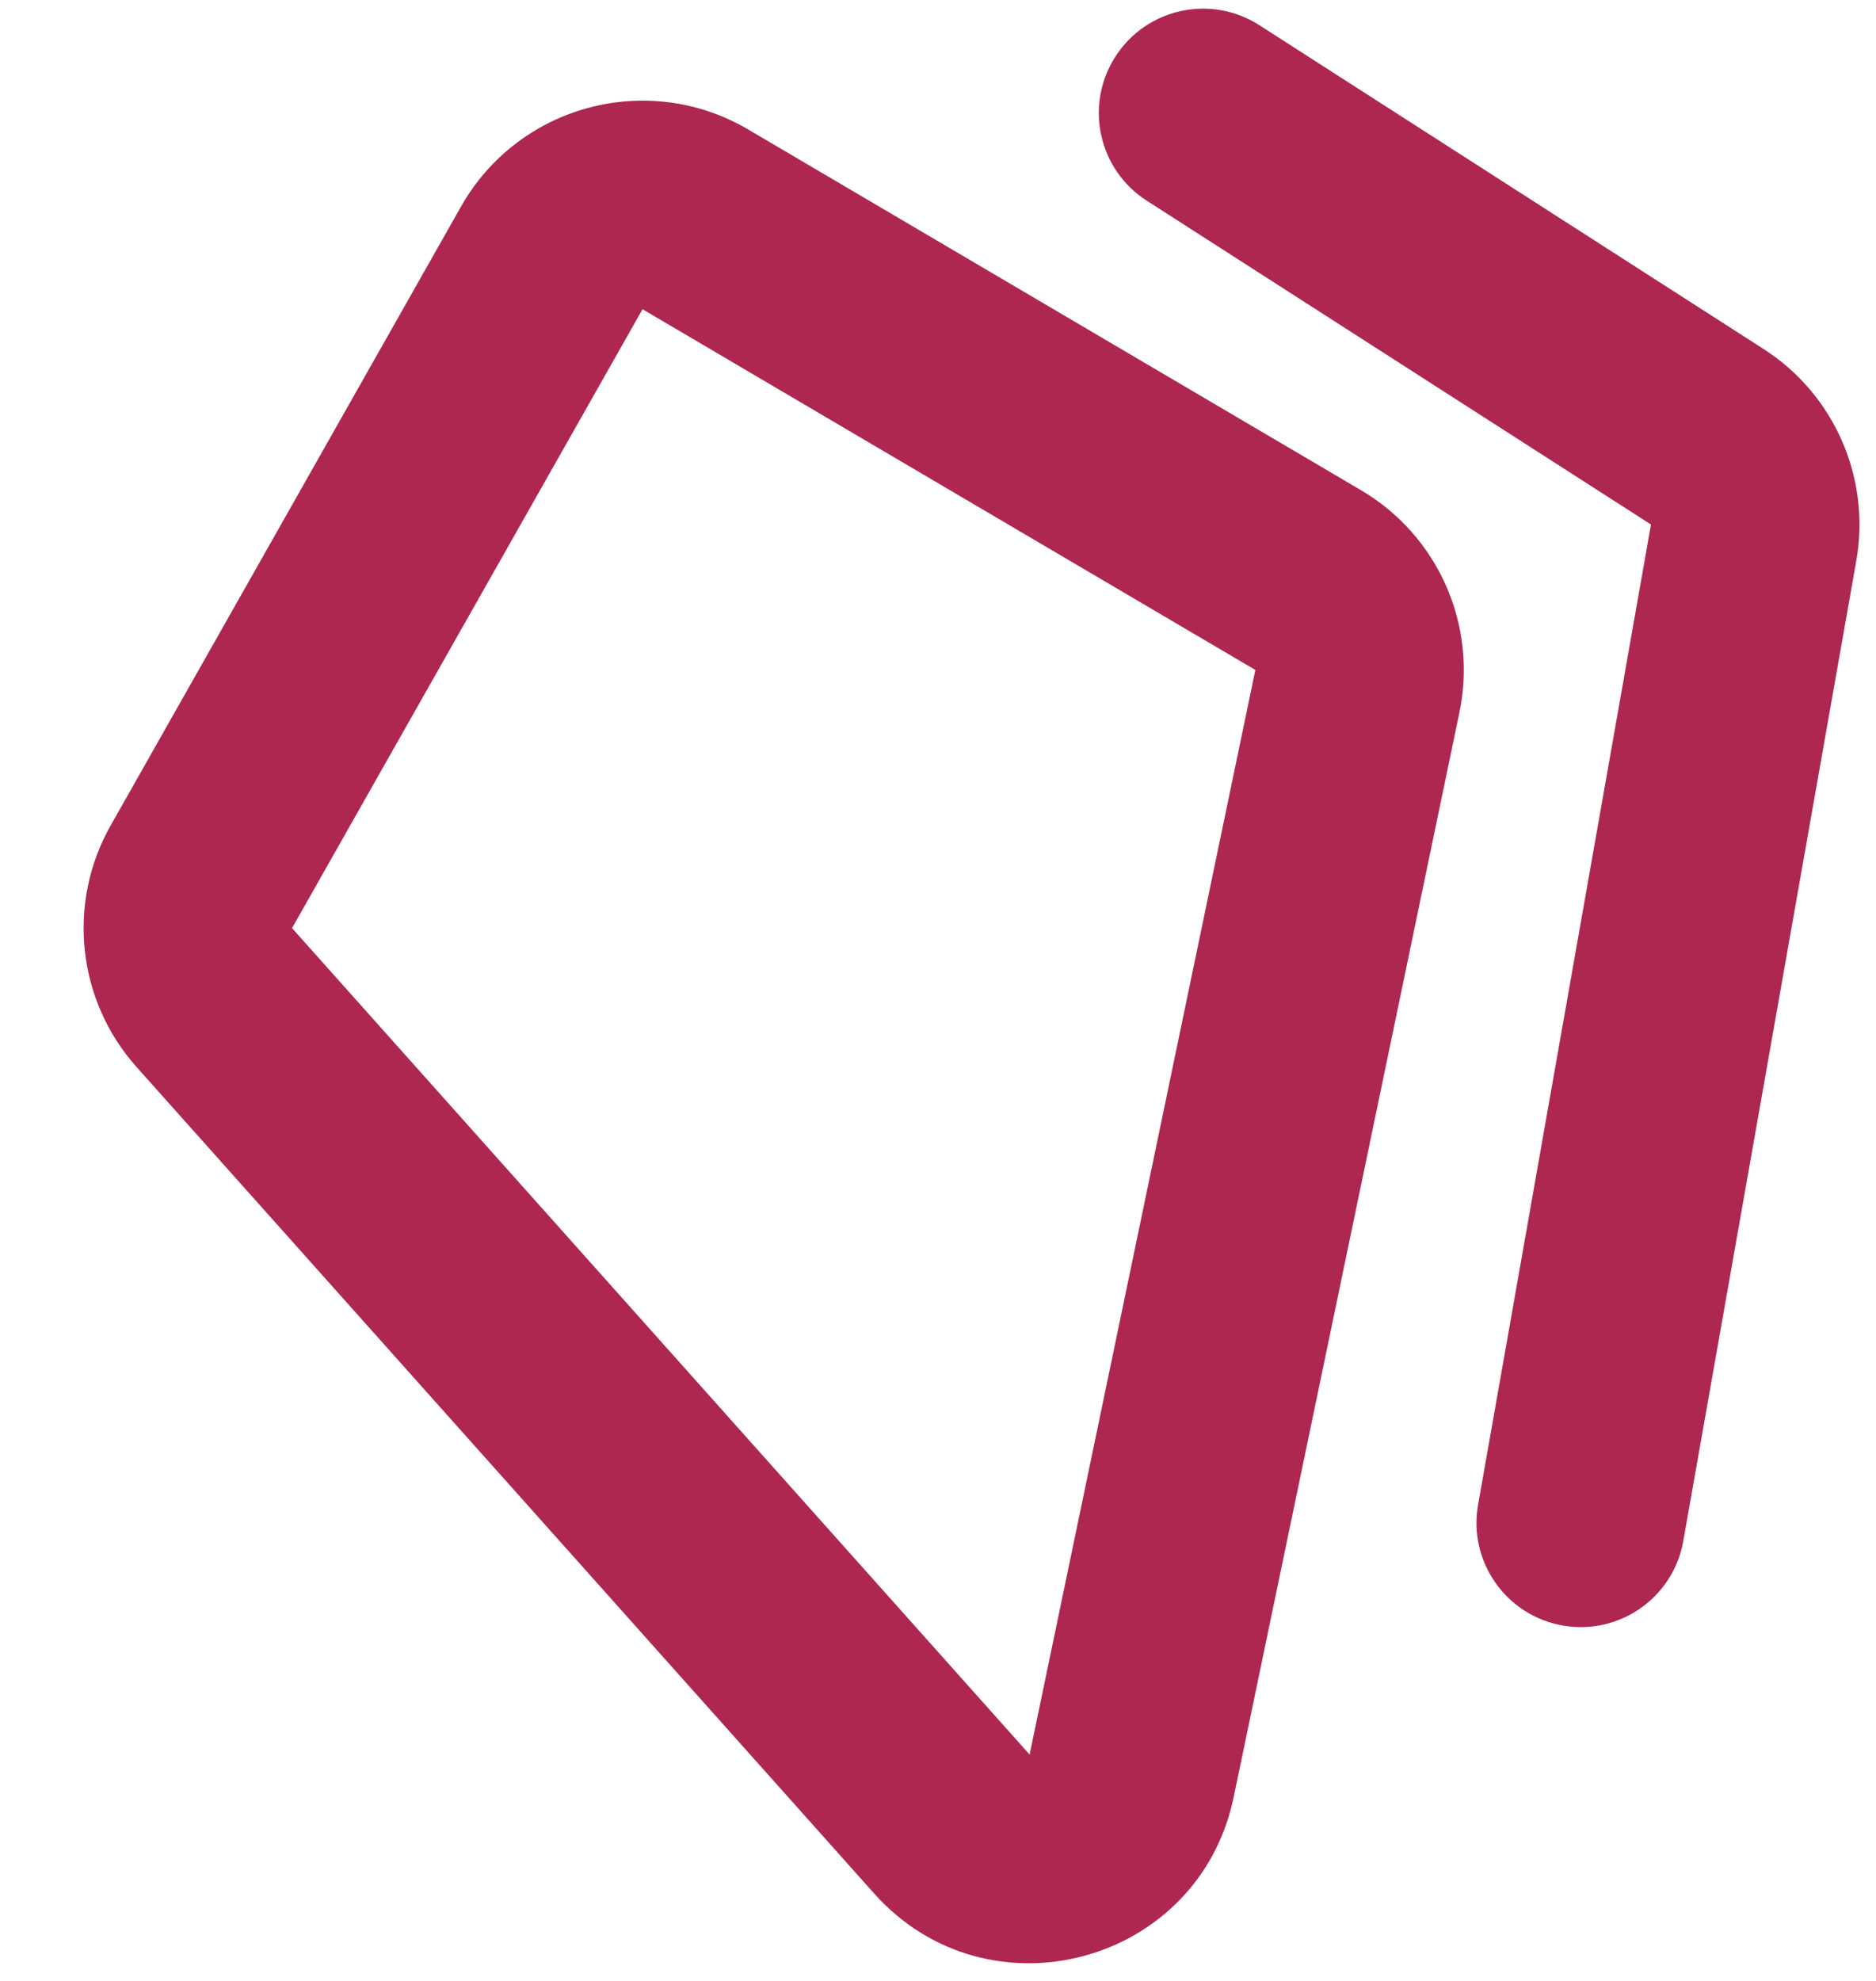
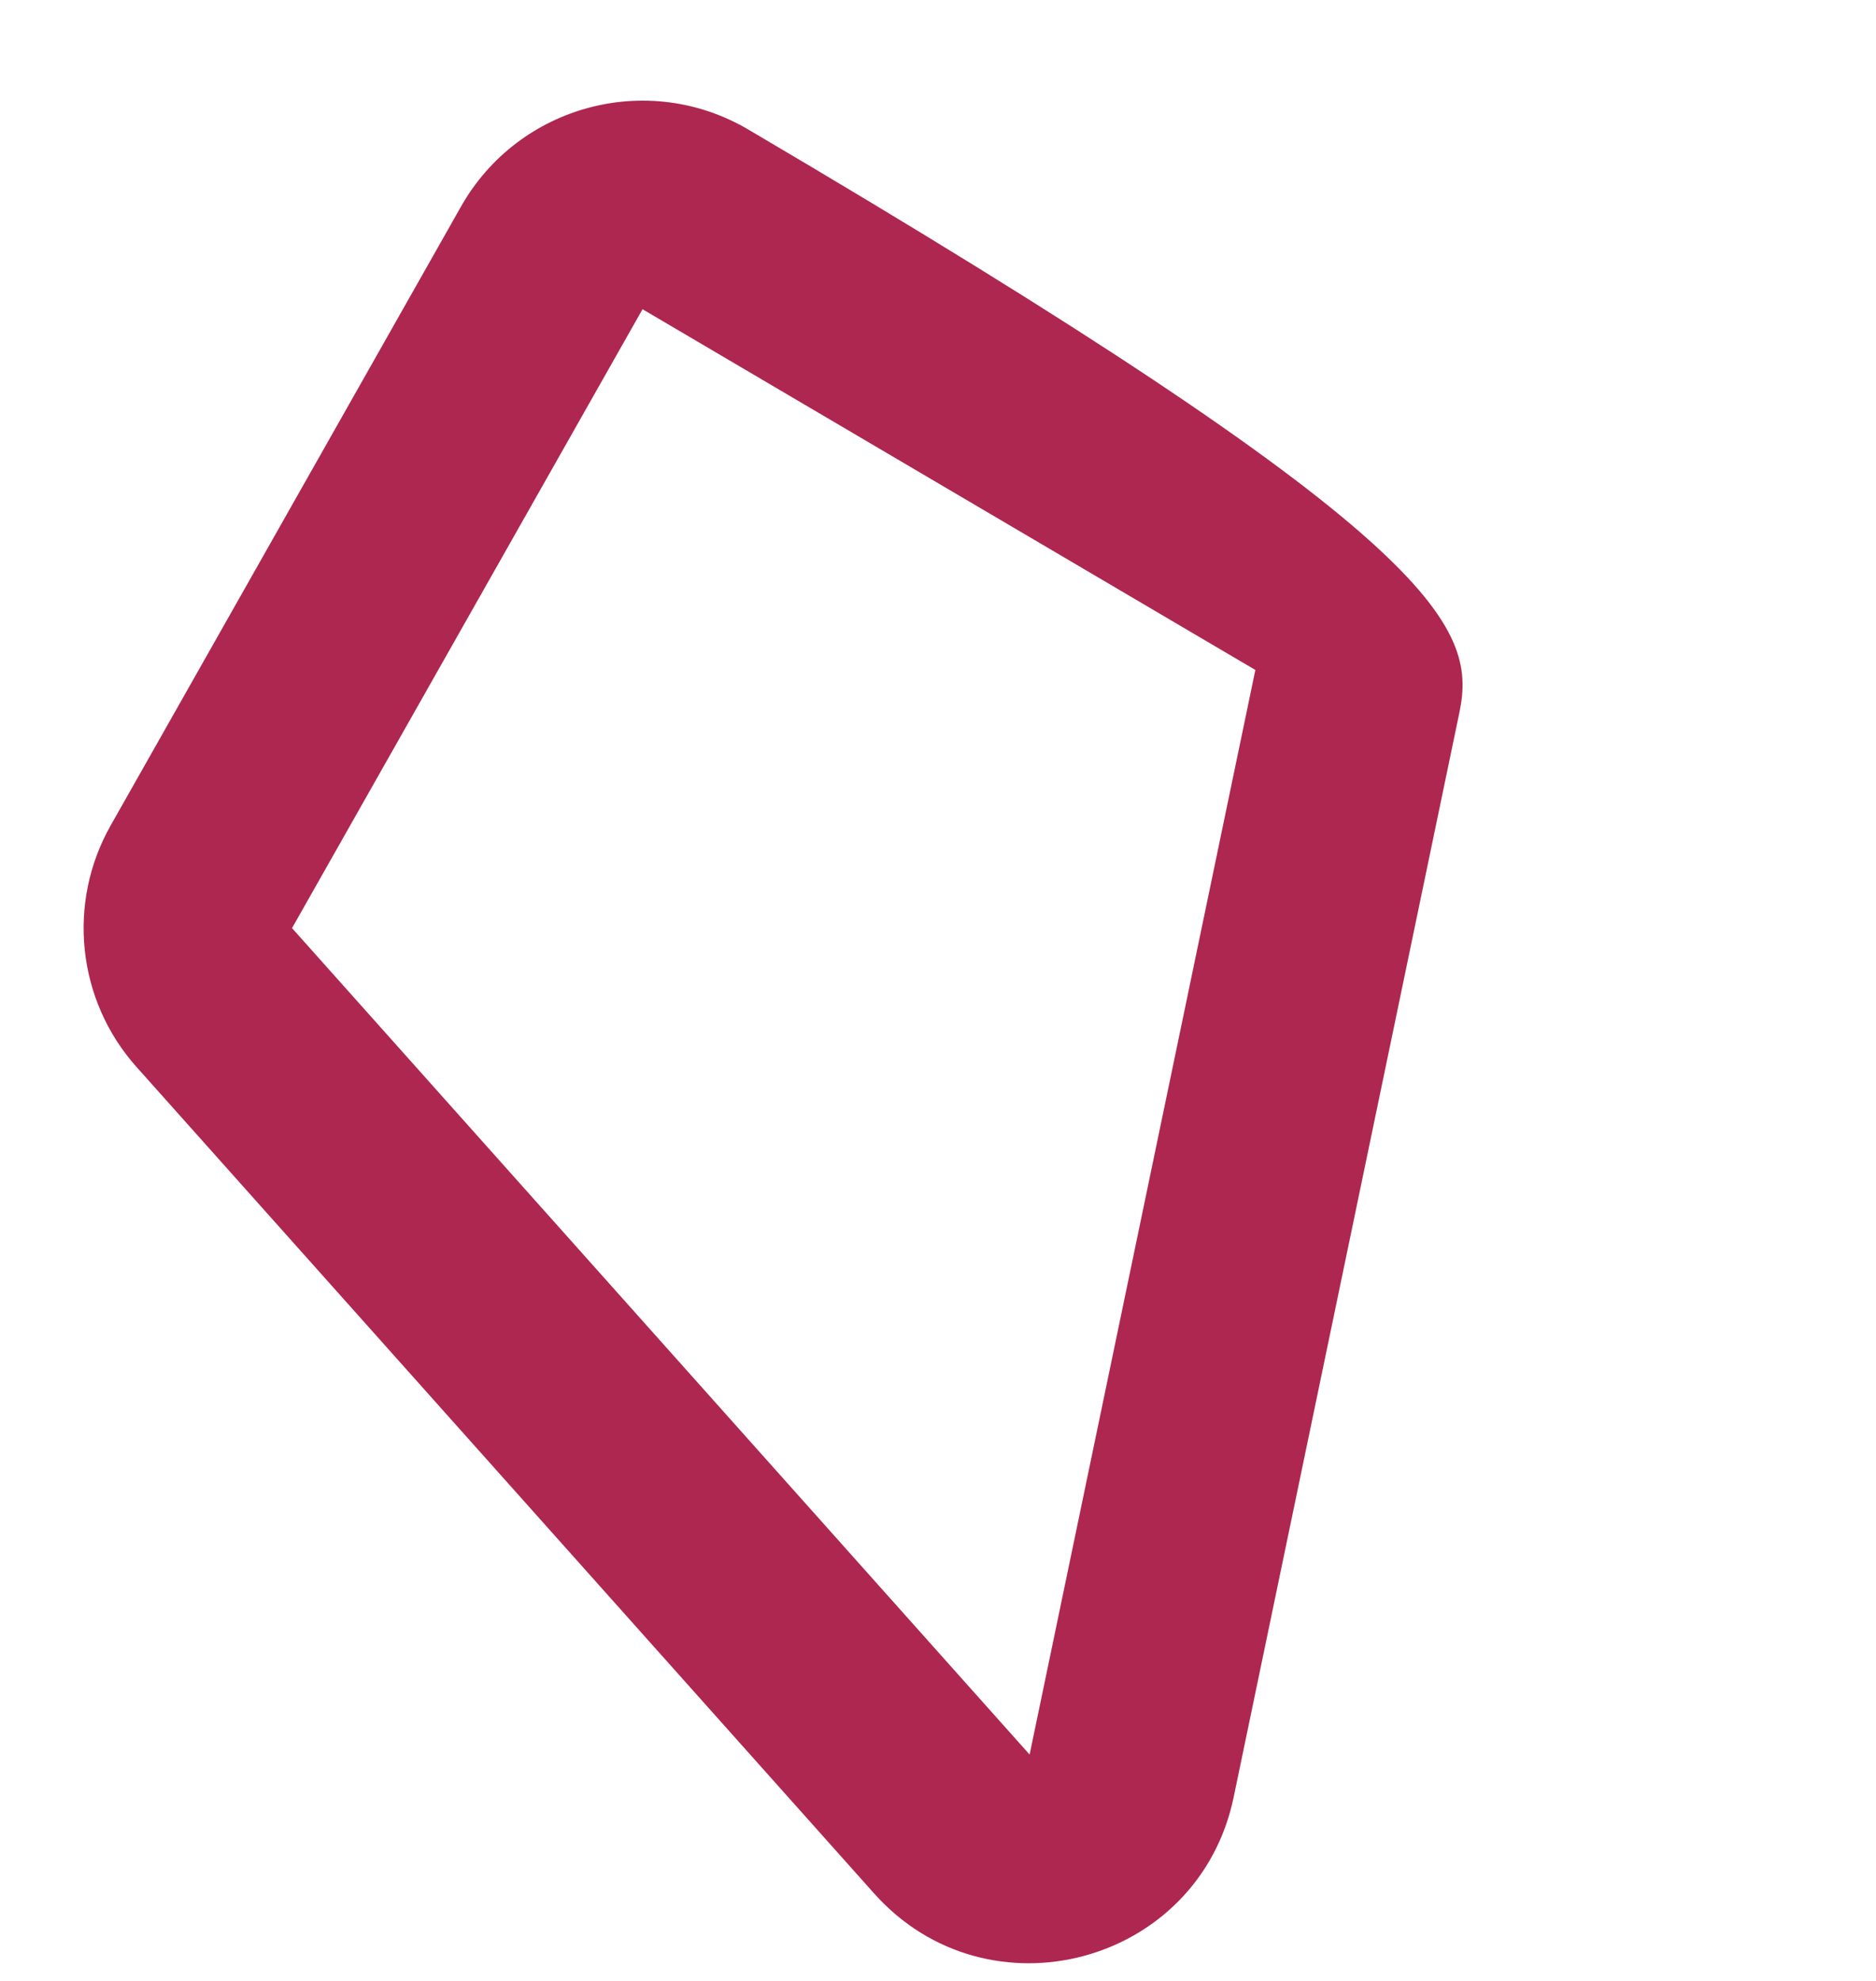
<svg xmlns="http://www.w3.org/2000/svg" width="18" height="19" viewBox="0 0 18 19" fill="none">
-   <path fill-rule="evenodd" clip-rule="evenodd" d="M11.837 17.237C11.503 18.844 9.481 19.386 8.387 18.161L1.31 10.234C0.739 9.595 0.64 8.662 1.062 7.917L4.424 1.98C4.975 1.008 6.216 0.675 7.179 1.242L13.059 4.702C13.798 5.137 14.178 5.994 14.003 6.833L11.837 17.237ZM2.802 8.902L9.879 16.829L12.045 6.426L6.165 2.966L2.802 8.902Z" fill="#AE2751" />
-   <path fill-rule="evenodd" clip-rule="evenodd" d="M14.993 15.591C14.449 15.495 14.086 14.976 14.182 14.433L15.841 5.031L11.003 1.925C10.538 1.627 10.403 1.008 10.702 0.543C11 0.078 11.619 -0.057 12.084 0.242L16.922 3.348C17.6 3.783 17.951 4.584 17.811 5.378L16.151 14.78C16.056 15.324 15.537 15.687 14.993 15.591Z" fill="#AE2751" />
+   <path fill-rule="evenodd" clip-rule="evenodd" d="M11.837 17.237C11.503 18.844 9.481 19.386 8.387 18.161L1.31 10.234C0.739 9.595 0.64 8.662 1.062 7.917L4.424 1.98C4.975 1.008 6.216 0.675 7.179 1.242C13.798 5.137 14.178 5.994 14.003 6.833L11.837 17.237ZM2.802 8.902L9.879 16.829L12.045 6.426L6.165 2.966L2.802 8.902Z" fill="#AE2751" />
</svg>